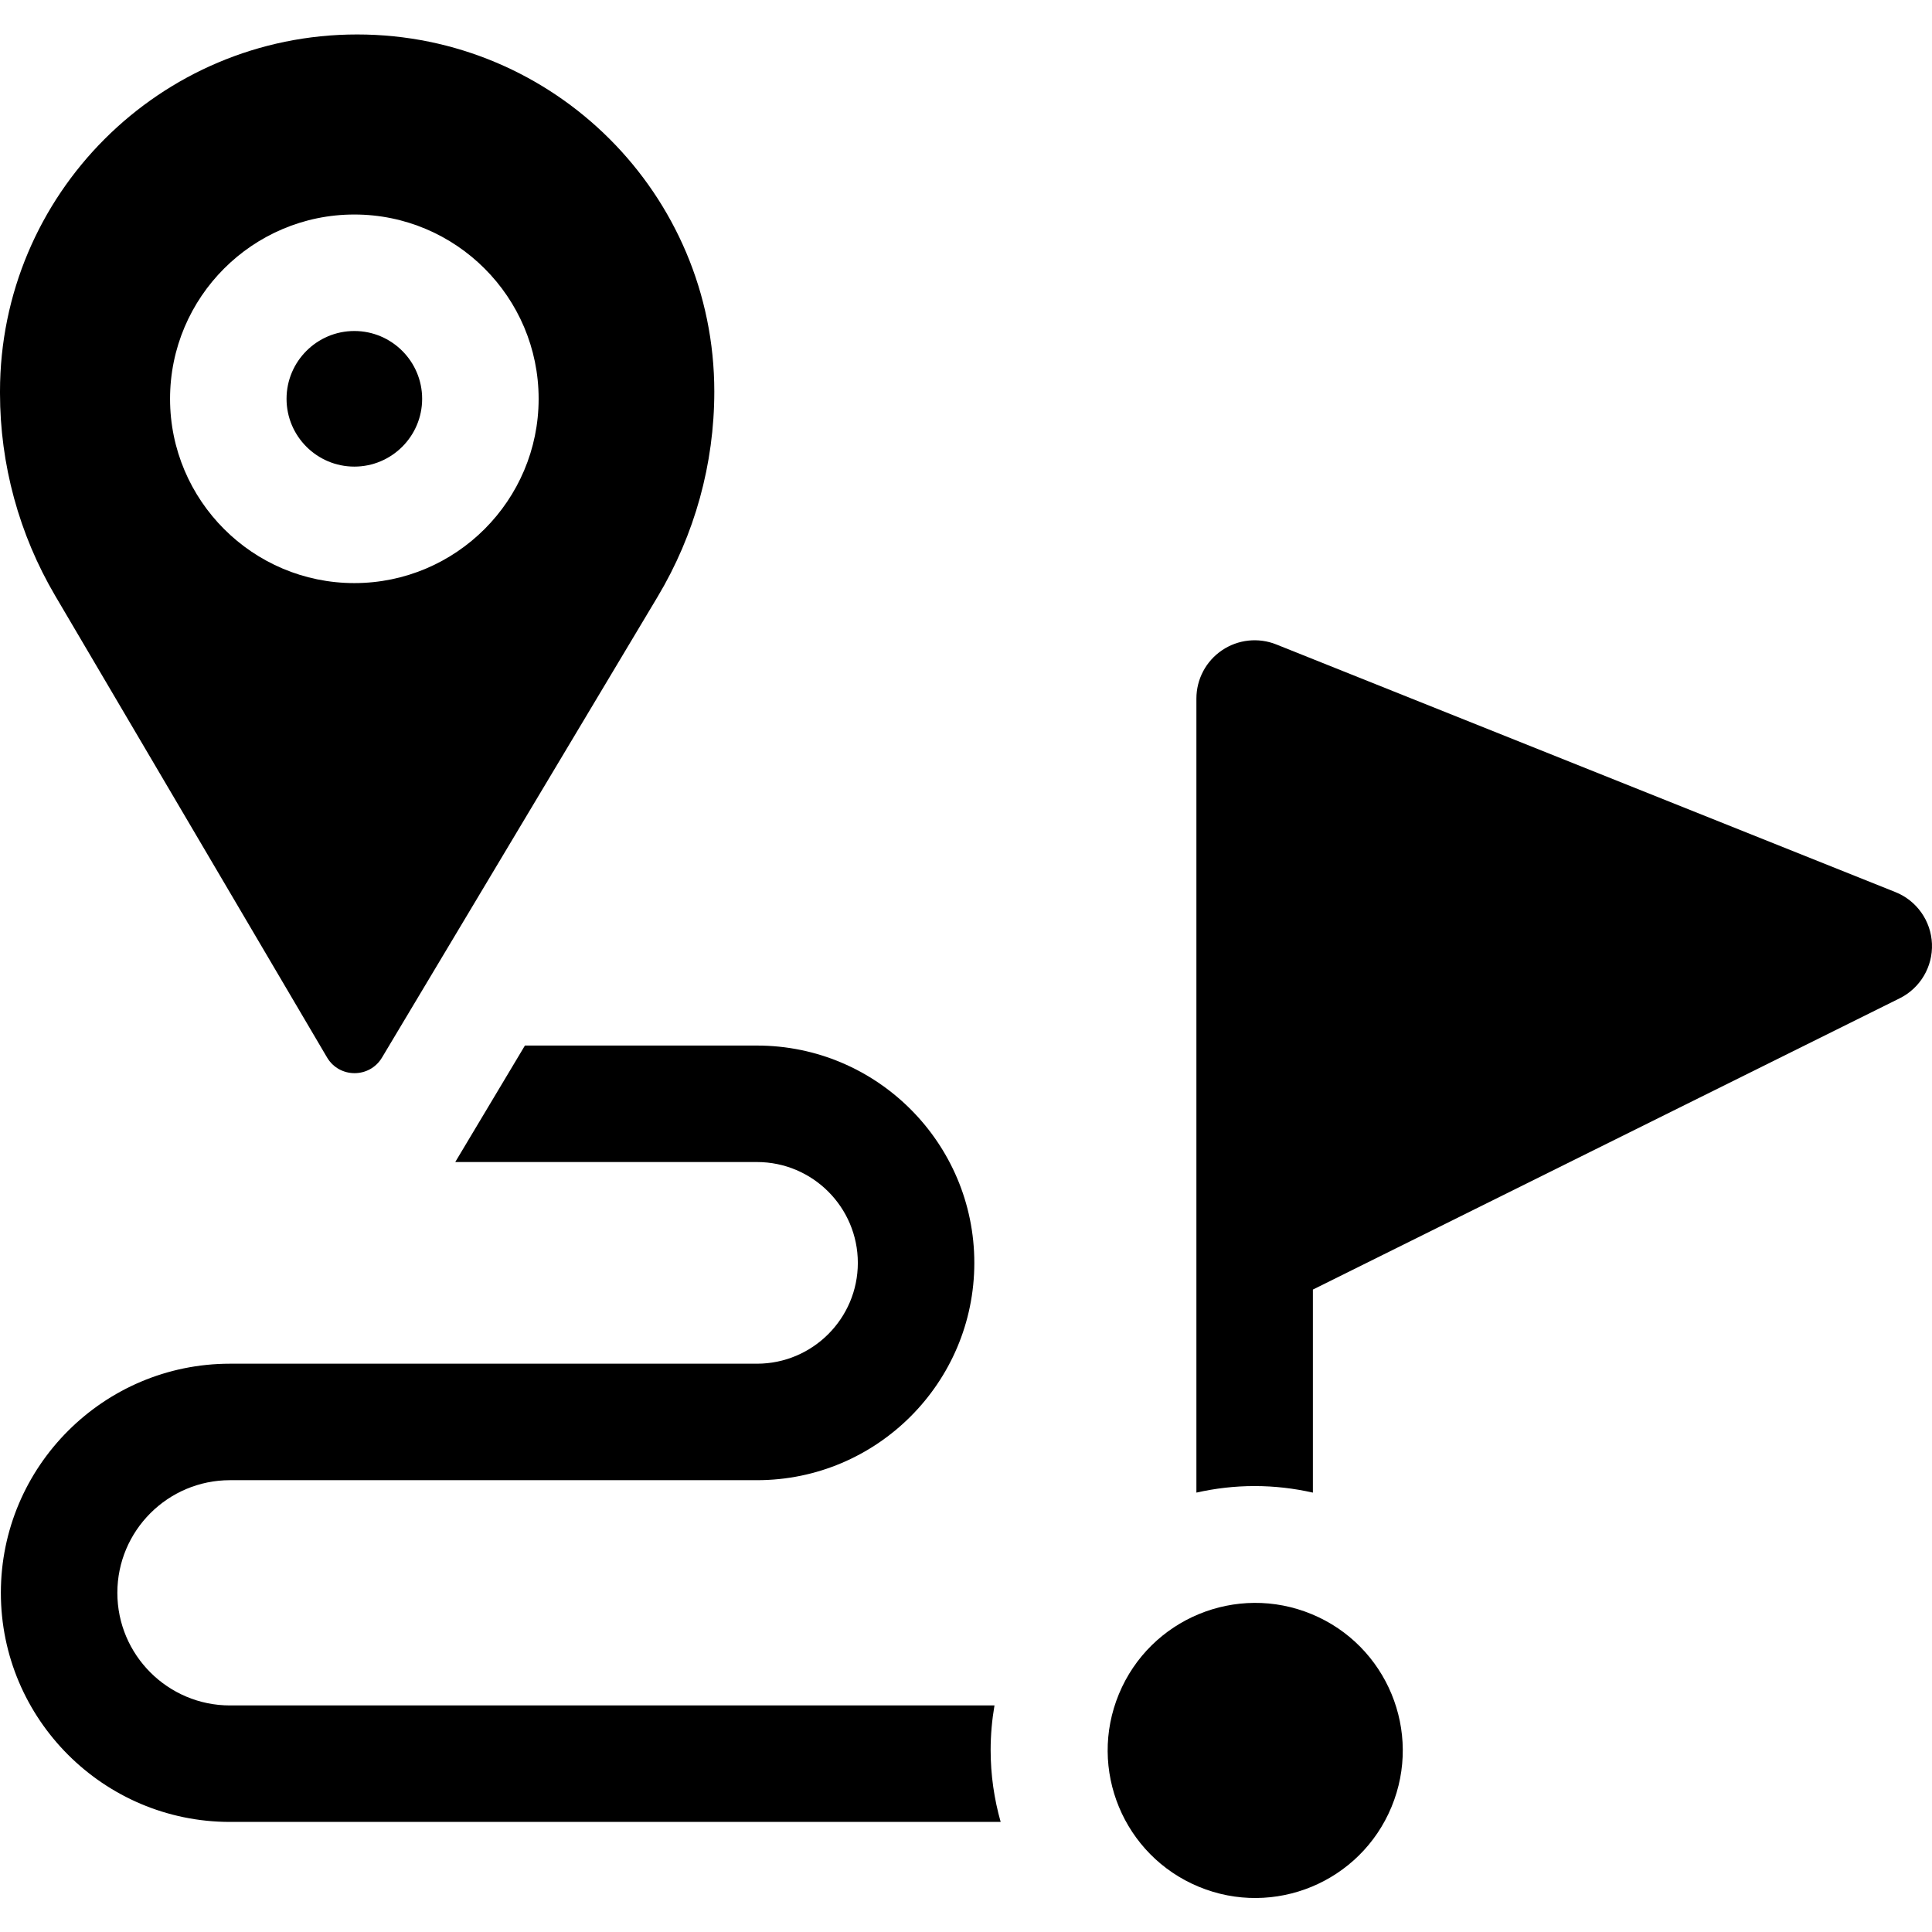
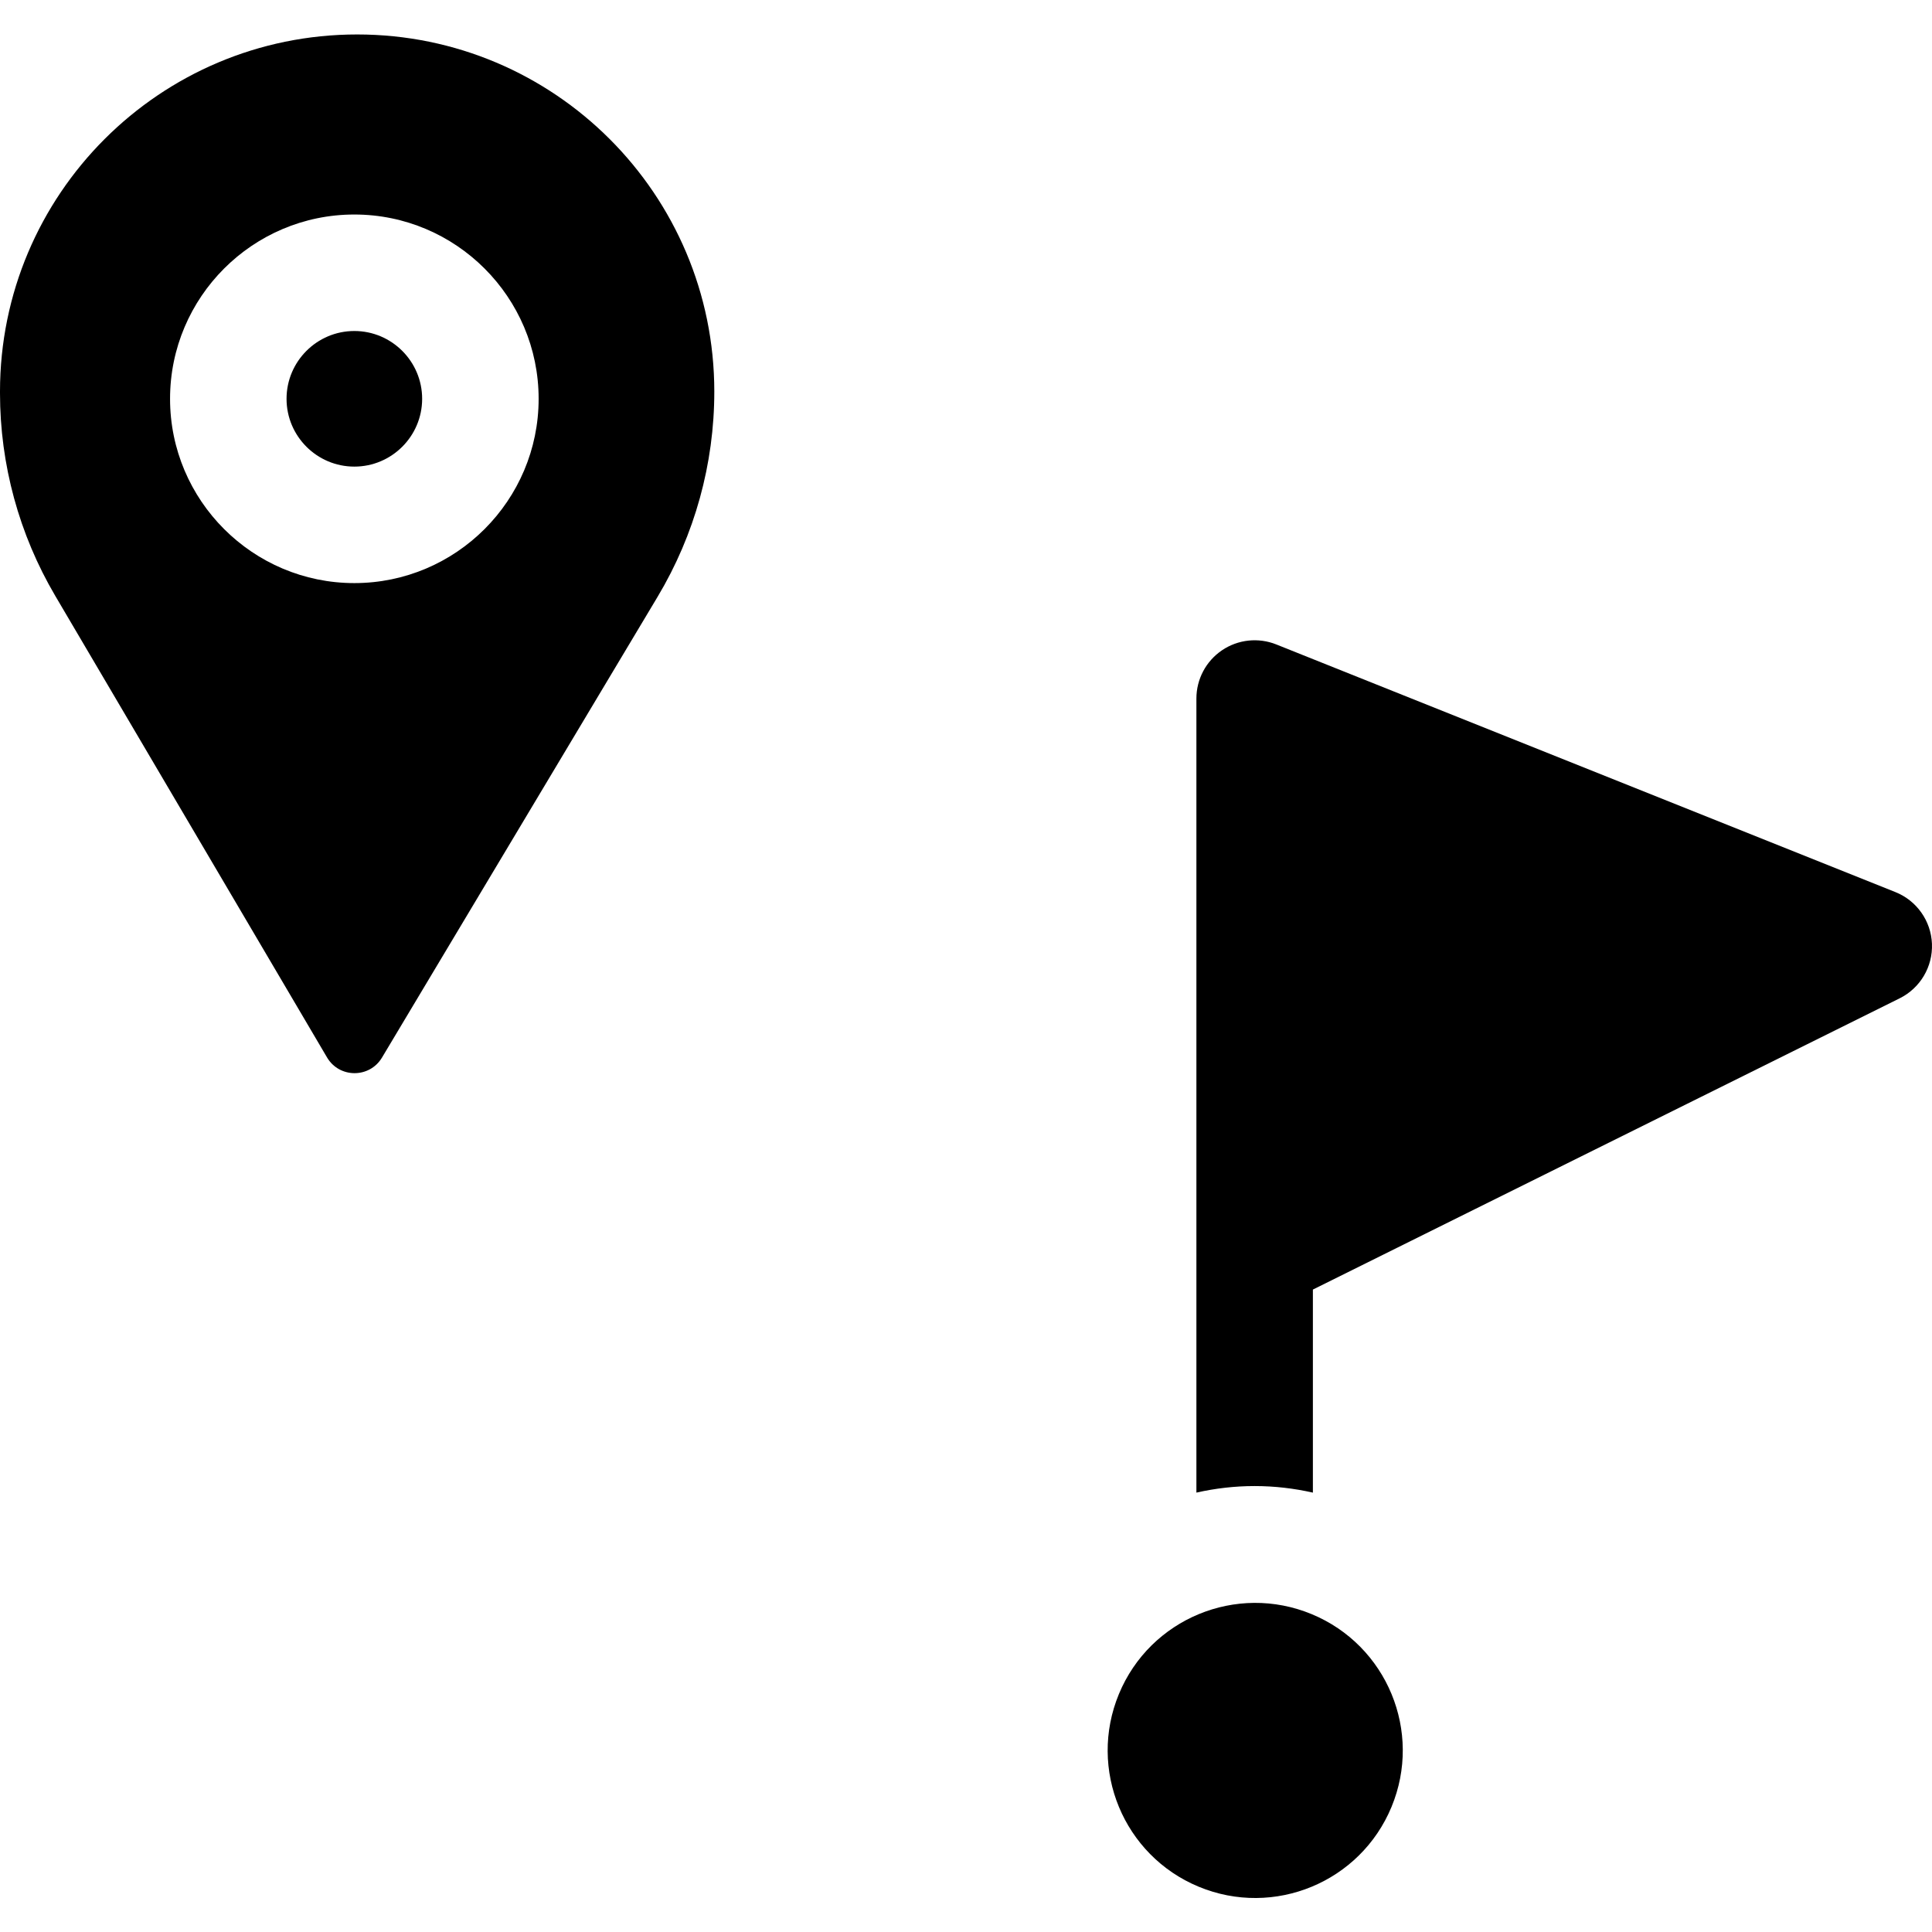
<svg xmlns="http://www.w3.org/2000/svg" id="Layer_1" enable-background="new 0 0 512.566 512.566" height="512" viewBox="0 0 512.566 512.566" width="512">
  <g>
    <path d="m94.009 87.817c-9.918 0-17.987 8.069-17.987 17.988 0 9.918 8.069 17.987 17.987 17.987 9.919 0 17.988-8.069 17.988-17.987 0-9.919-8.069-17.988-17.988-17.988z" />
    <ellipse cx="332.854" cy="464.293" rx="39.131" ry="39.13" transform="matrix(.383 -.924 .924 .383 -223.475 594.132)" />
-     <path d="m262.819 464.293c0-4.035.362-7.984 1.02-11.834h-202.826c-16.475 0-29.879-13.404-29.879-29.88s13.404-29.88 29.879-29.88h139.822c31.791 0 57.656-25.864 57.656-57.655s-25.864-57.655-57.656-57.655h-61.572l-18.485 30.904h80.057c14.751 0 26.751 12 26.751 26.751s-12.001 26.751-26.751 26.751h-139.822c-33.516 0-60.784 27.268-60.784 60.784s27.268 60.784 60.784 60.784h204.467c-1.721-6.067-2.661-12.459-2.661-19.07z" />
    <path d="m512.554 250.4c-.244-6.088-4.044-11.464-9.701-13.727l-164.251-65.701c-4.761-1.903-10.156-1.323-14.402 1.552s-6.79 7.668-6.79 12.795v210.676c4.972-1.124 10.136-1.737 15.443-1.737 5.314 0 10.483.615 15.461 1.741v-53.871l155.669-77.268c5.458-2.708 8.815-8.372 8.571-14.46z" />
    <path d="m189.508 103.897c0-52.331-42.423-94.754-94.754-94.754-52.331 0-94.754 42.423-94.754 94.754v.393c0 18.915 5.061 37.485 14.658 53.785l72.106 122.463c3.264 5.543 11.272 5.571 14.574.05l73.138-122.278c9.837-16.445 15.032-35.25 15.032-54.413zm-95.499 50.799c-26.959 0-48.892-21.933-48.892-48.892s21.933-48.892 48.892-48.892 48.892 21.933 48.892 48.892c0 26.96-21.933 48.892-48.892 48.892z" />
  </g>
</svg>